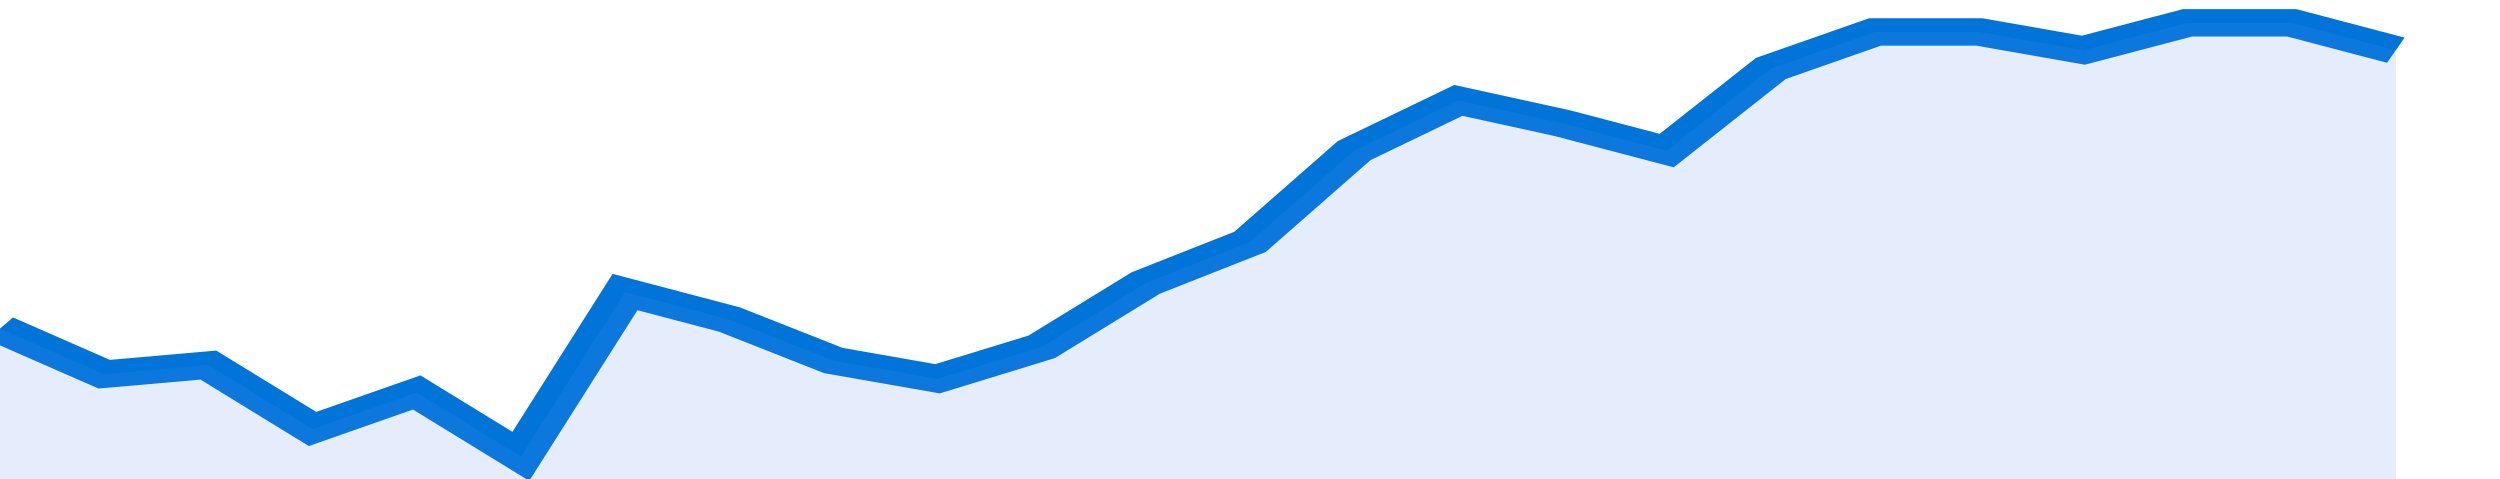
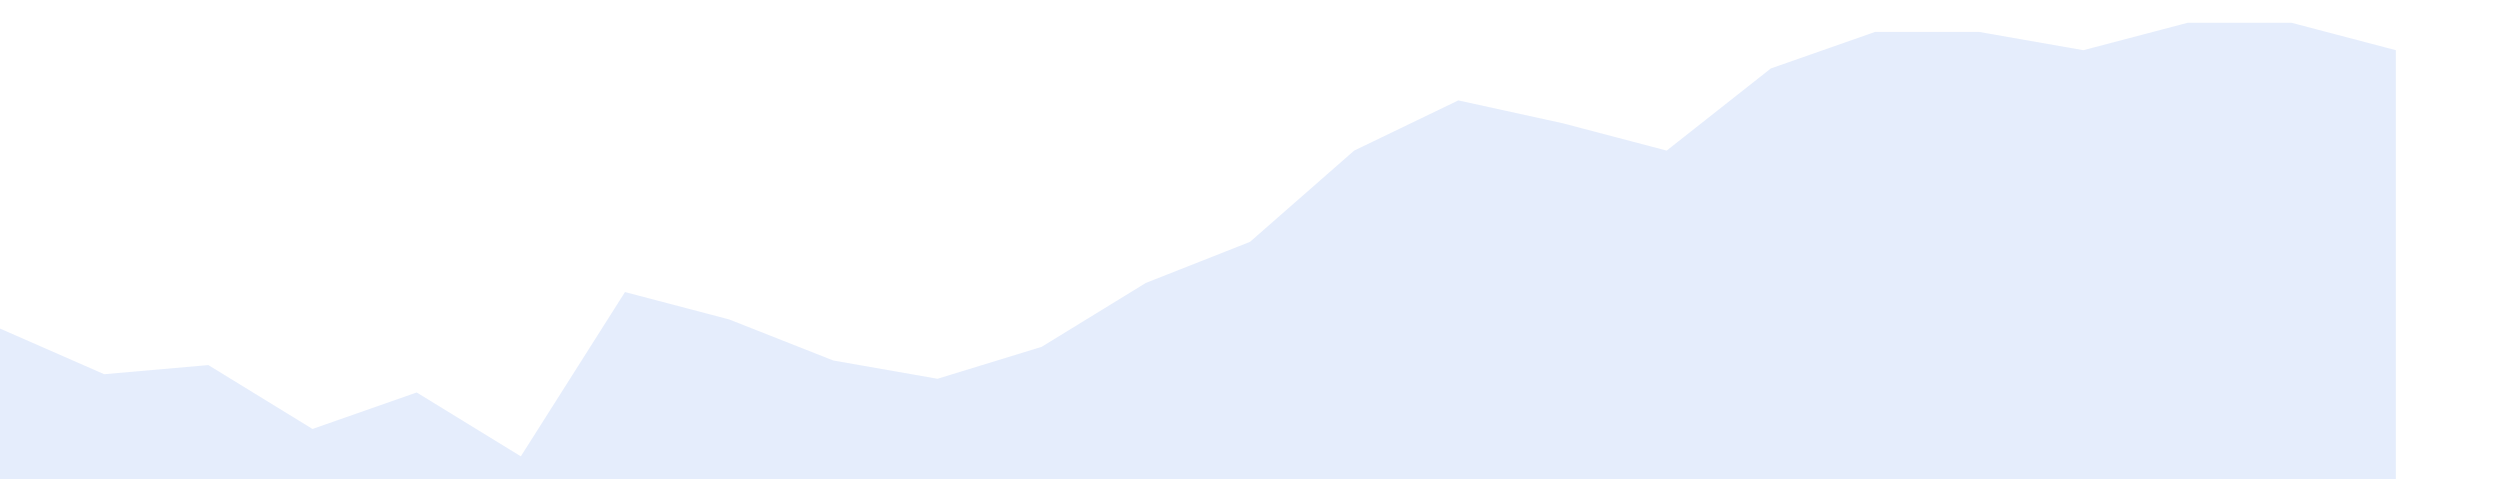
<svg xmlns="http://www.w3.org/2000/svg" viewBox="0 0 336 105" width="120" height="23" preserveAspectRatio="none">
-   <polyline fill="none" stroke="#0074d9" stroke-width="6" points="0, 72 14, 82 28, 80 42, 94 56, 86 70, 100 84, 64 98, 70 112, 79 126, 83 140, 76 154, 62 168, 53 182, 33 196, 22 210, 27 224, 33 238, 15 252, 7 266, 7 280, 11 294, 5 308, 5 322, 11 322, 11 "> </polyline>
  <polygon fill="#5085ec" opacity="0.15" points="0, 105 0, 72 14, 82 28, 80 42, 94 56, 86 70, 100 84, 64 98, 70 112, 79 126, 83 140, 76 154, 62 168, 53 182, 33 196, 22 210, 27 224, 33 238, 15 252, 7 266, 7 280, 11 294, 5 308, 5 322, 11 322, 105 " />
</svg>